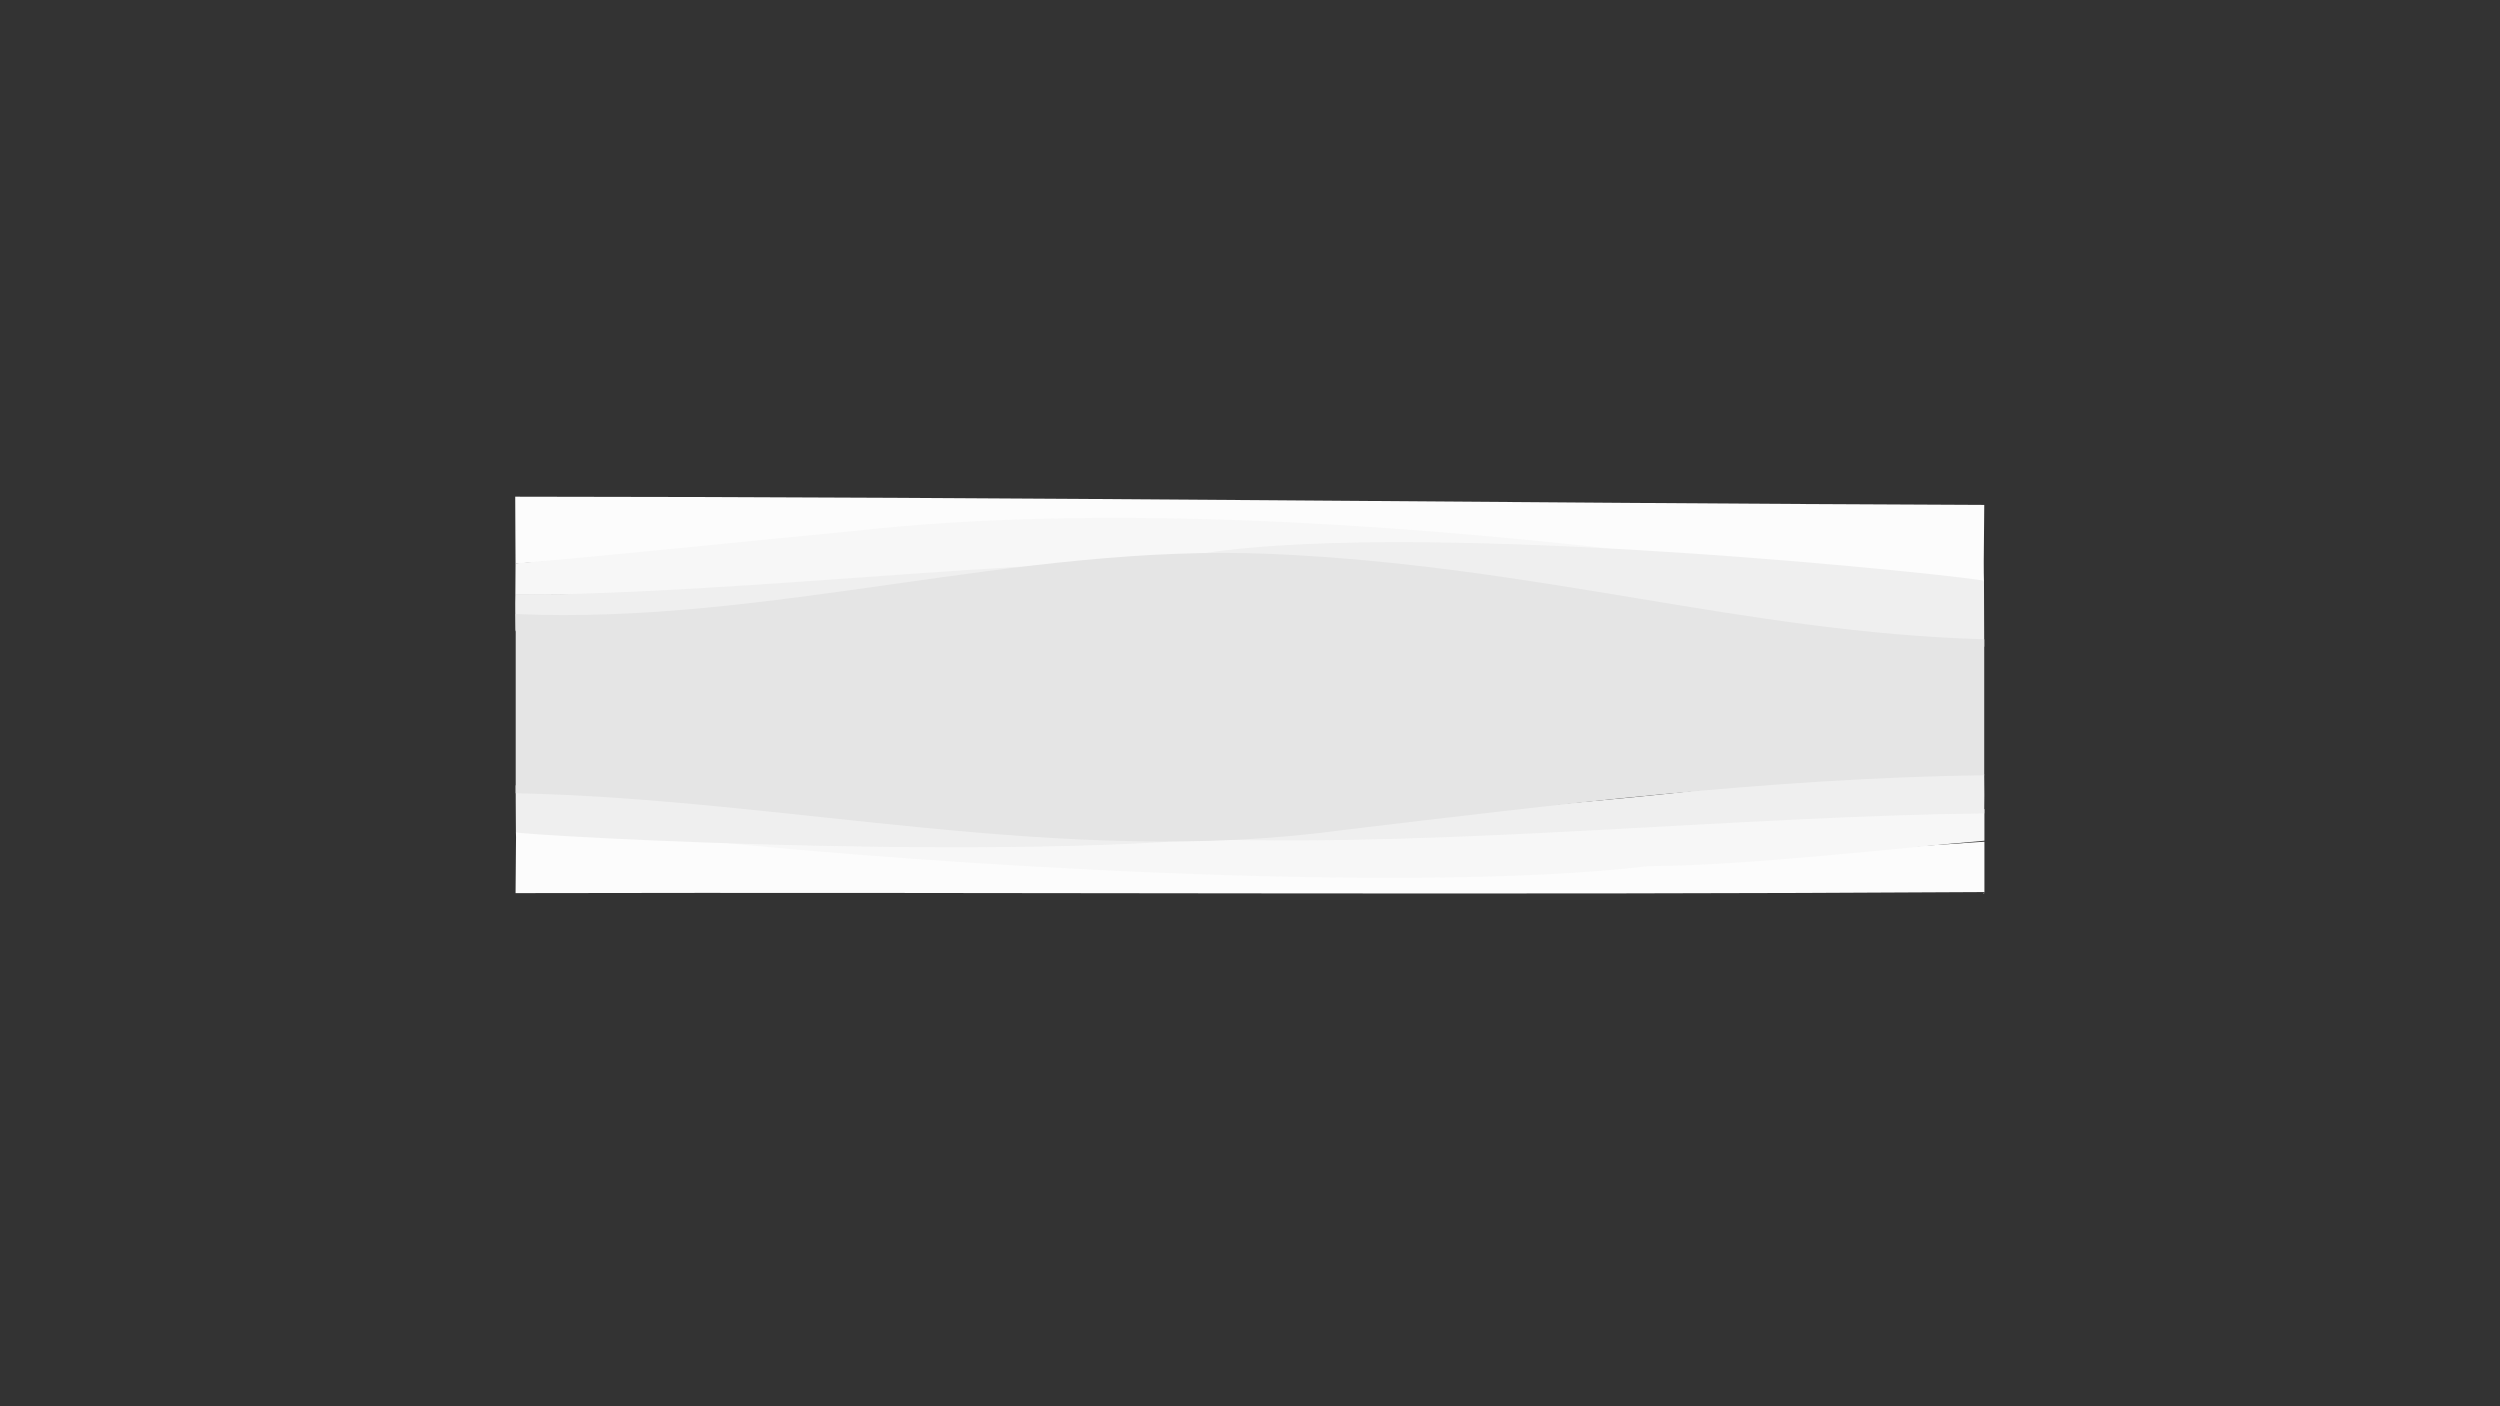
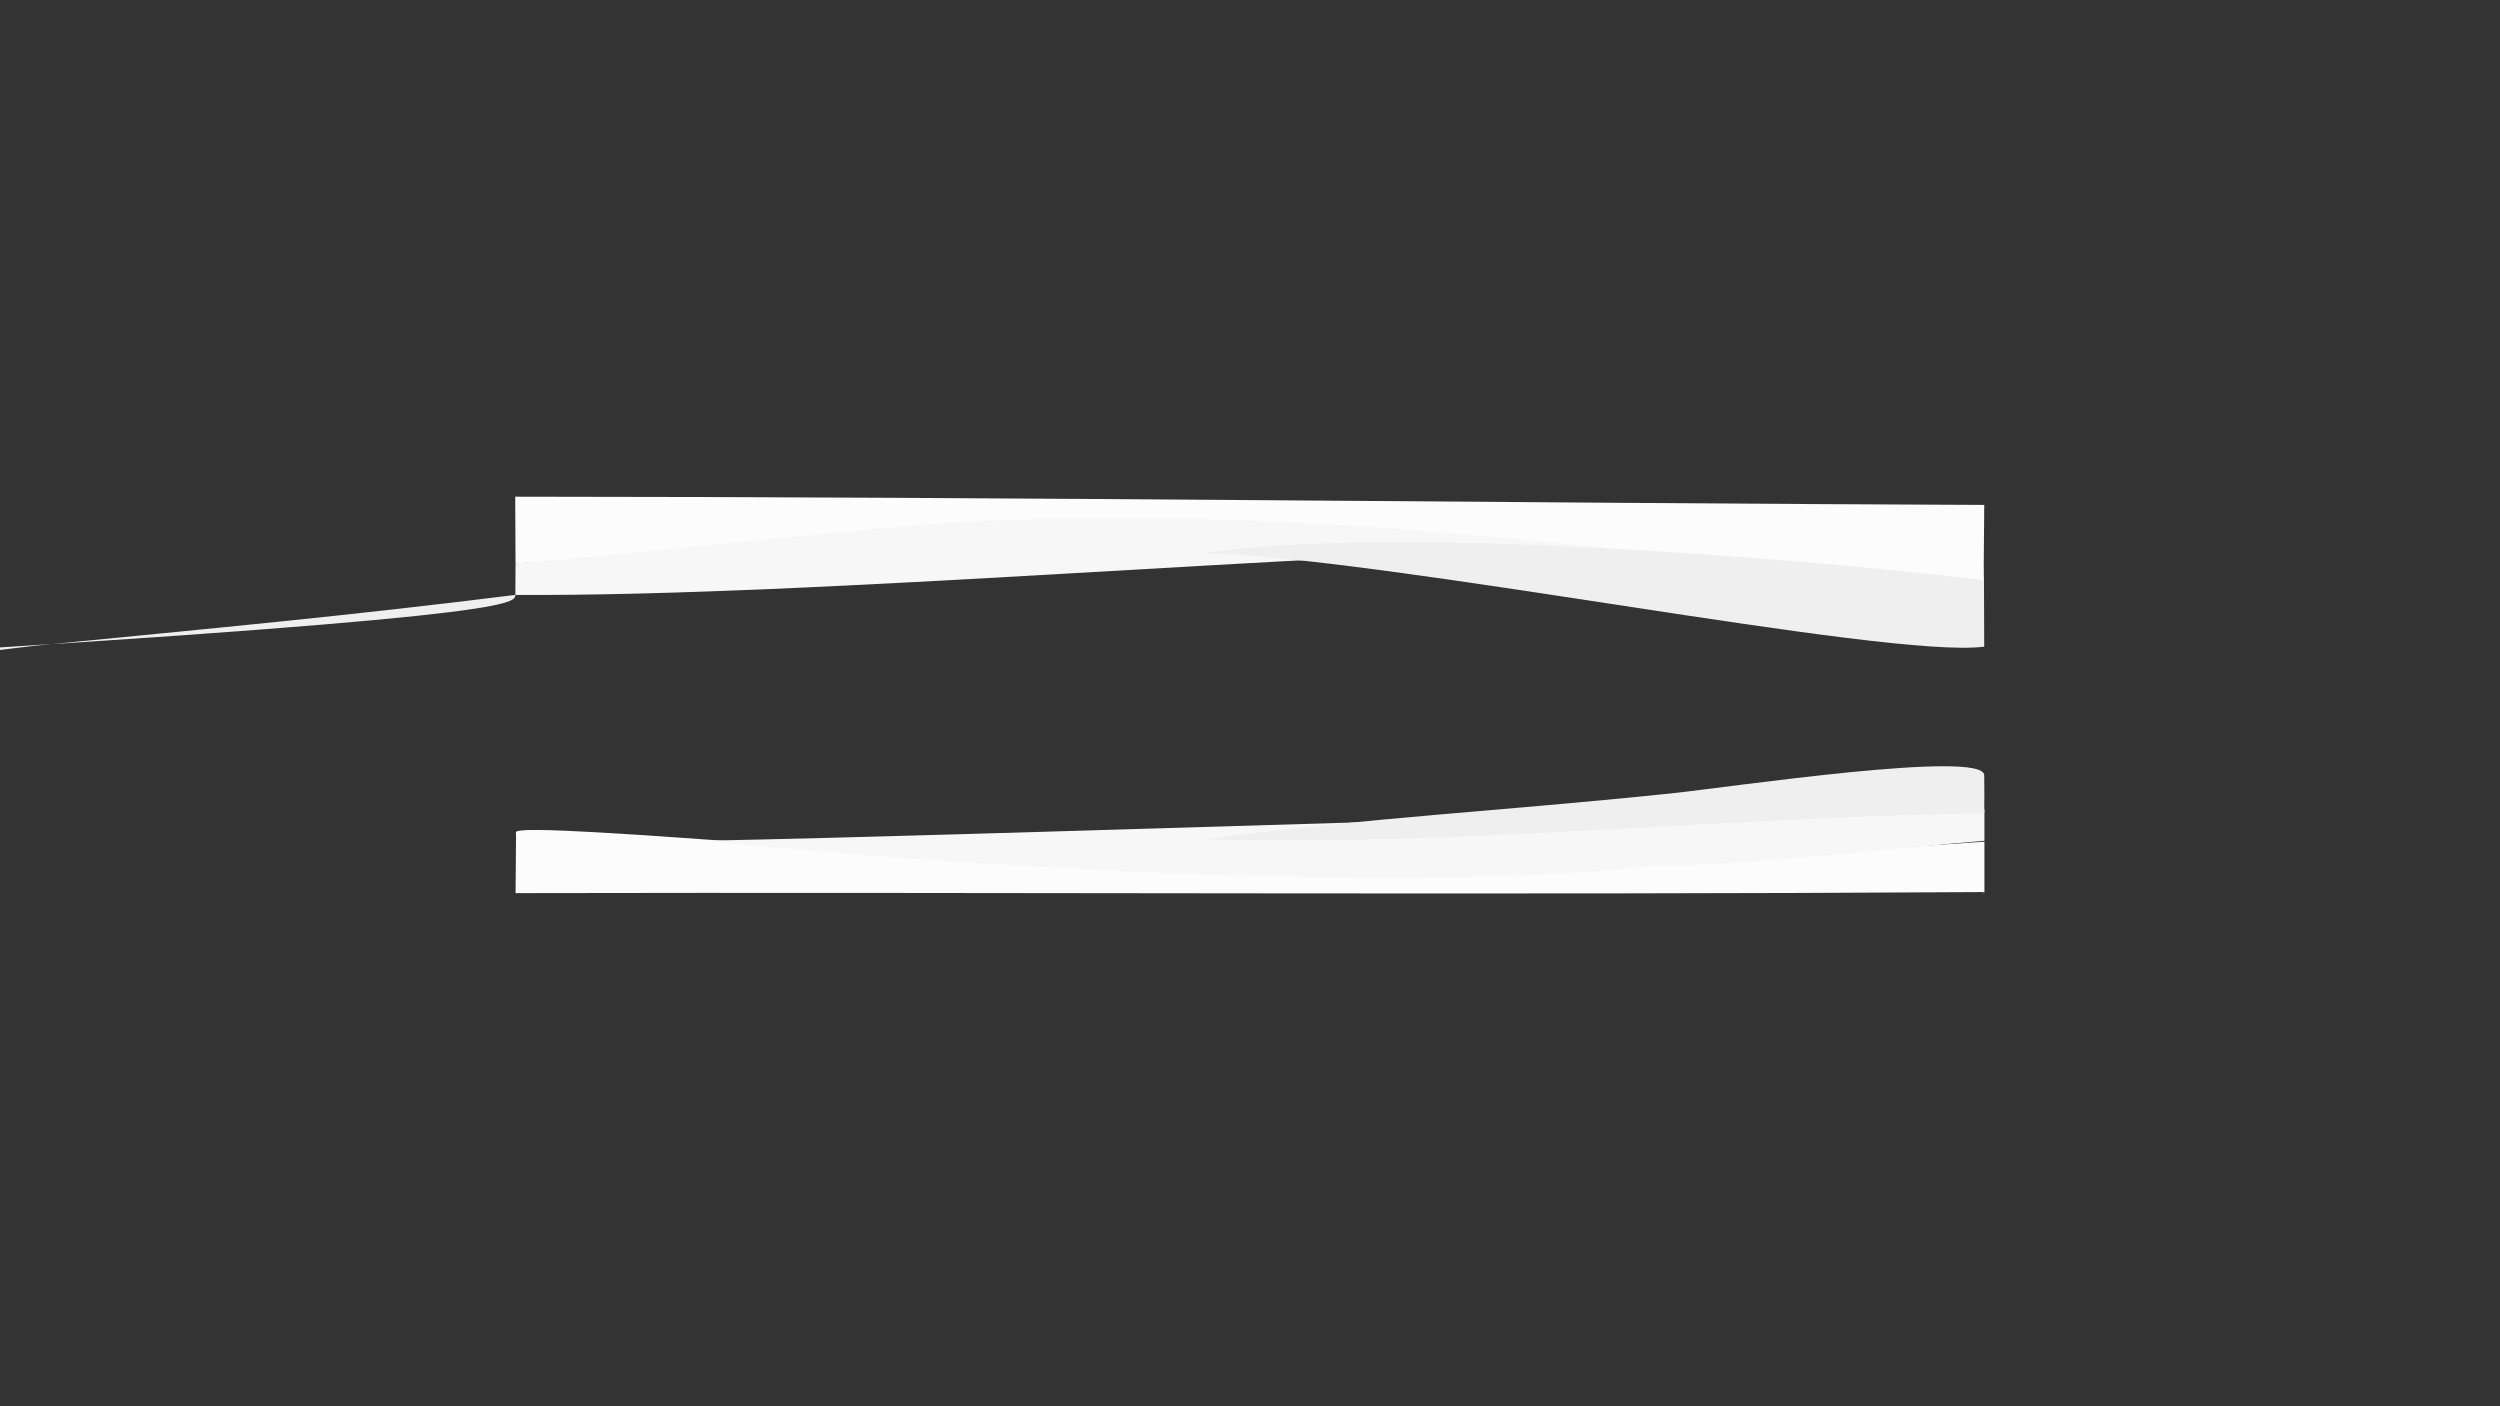
<svg xmlns="http://www.w3.org/2000/svg" version="1.1" id="Capa_1" x="0px" y="0px" viewBox="0 0 2560 1440" style="enable-background:new 0 0 2560 1440;" xml:space="preserve">
  <rect x="0" y="0" width="2560" height="1440" fill="#333333" stroke="none" />
  <style type="text/css">
	.st0{fill:#FCFCFC;}
	.st1{fill:#F7F7F7;}
	.st2{fill:#EFEFEF;}
	.st3{fill:#FBFBFB;}
	.st4{fill:#F4F4F4;}
	.st5{fill:#E5E5E5;}
</style>
  <path class="st0" d="M527.91,576.98c0.09-15.54-0.42-50.71-0.32-68.37c524.79,0.25,1021.48,6.55,1504.29,8.42  c-0.72,62.2-0.55,66.96-0.31,77.79c0.28,12.5-494.38-49.78-735.76-56.3C1034.22,529.92,784.79,563.26,527.91,576.98z" />
  <path class="st1" d="M873.33,543.84c252.03-28.34,550.5-7.15,774.71,17.8c-311.91,3.99-809.36,49.41-1120.32,47.55  c0,0,0.16-26.61,0.19-32.37C608.45,570.64,780,552.55,873.33,543.84z" />
  <path class="st2" d="M1232.88,566.51c236.53-36.13,798.65,25.39,798.71,28.31l0.25,67.37C1931.85,675.13,1417,570.18,1232.88,566.51  z" />
  <path class="st1" d="M529.45,542.85c-0.34,0.33-0.67,0.66-1.01,0.99C528.26,542.98,528.59,542.65,529.45,542.85z" />
  <path class="st3" d="M530.13,596.83" />
  <path class="st4" d="M1256.15,575.18" />
-   <path class="st2" d="M527.72,609.18c253.68-1.36,557.07-44.39,811.36-35.2c-172.71,21.62-309.63,34.17-485.83,51.46  c-61.19,6.01-325.07,45.92-325.41,19.34C527.69,633.49,527.45,618.69,527.72,609.18z" />
+   <path class="st2" d="M527.72,609.18c-172.71,21.62-309.63,34.17-485.83,51.46  c-61.19,6.01-325.07,45.92-325.41,19.34C527.69,633.49,527.45,618.69,527.72,609.18z" />
  <path class="st0" d="M2032.05,861.88c0,16.99,0,32.3,0,51.59c-499.16,3.19-1004.08-0.01-1504.1,1.09  c0.35-67.97,0.66-50.5,0.35-62.33c-0.35-13.66,503.18,36.45,744.59,41.99C1534.55,901.92,1775.26,878.55,2032.05,861.88z" />
  <path class="st1" d="M1688.33,886.89c-251.85,29.85-743.93-2.39-968.28-25.98c311.88-5.86,1001.03-32.38,1312-32.38  c0,0,0,26.61,0,32.37C1951.56,867.56,1784.93,886.89,1688.33,886.89z" />
-   <path class="st2" d="M1321.48,849.47c-236.3,37.55-793.15,5.68-793.18,2.76c-0.21-19.14-0.21-48.06-0.21-48.06  C1050.67,804.17,1137.34,846.91,1321.48,849.47z" />
  <path class="st1" d="M2030.84,914.88c0.33-0.33,0.67-0.67,1-1C2032.03,914.74,2031.7,915.07,2030.84,914.88z" />
-   <path class="st3" d="M2029.84,860.9" />
  <path class="st3" d="M857.96,874.44" />
-   <path class="st3" d="M720.05,860.91" />
  <path class="st3" d="M867.03,872.9" />
  <path class="st4" d="M1303.96,886.89" />
  <path class="st2" d="M2031.84,832.92c-253.66,2.88-543.97,34.18-798.31,26.51c172.58-22.65,300.44-28.54,476.54-46.88  c61.16-6.37,321.27-45.3,321.77-18.72C2032.05,805.11,2032.05,823.4,2031.84,832.92z" />
-   <path class="st5" d="M528.09,812.27c0-61.16,0-122.32,0-183.49c260.16,11.39,514.32-72.85,773.68-61.57  c272.75,11.86,484.34,80.43,730.07,87.39c0,46.41,0,92.82,0,139.23c-221,2.95-440.93,30.38-659.91,56.51  C1089.14,888.68,806.52,817.98,528.09,812.27z" />
</svg>